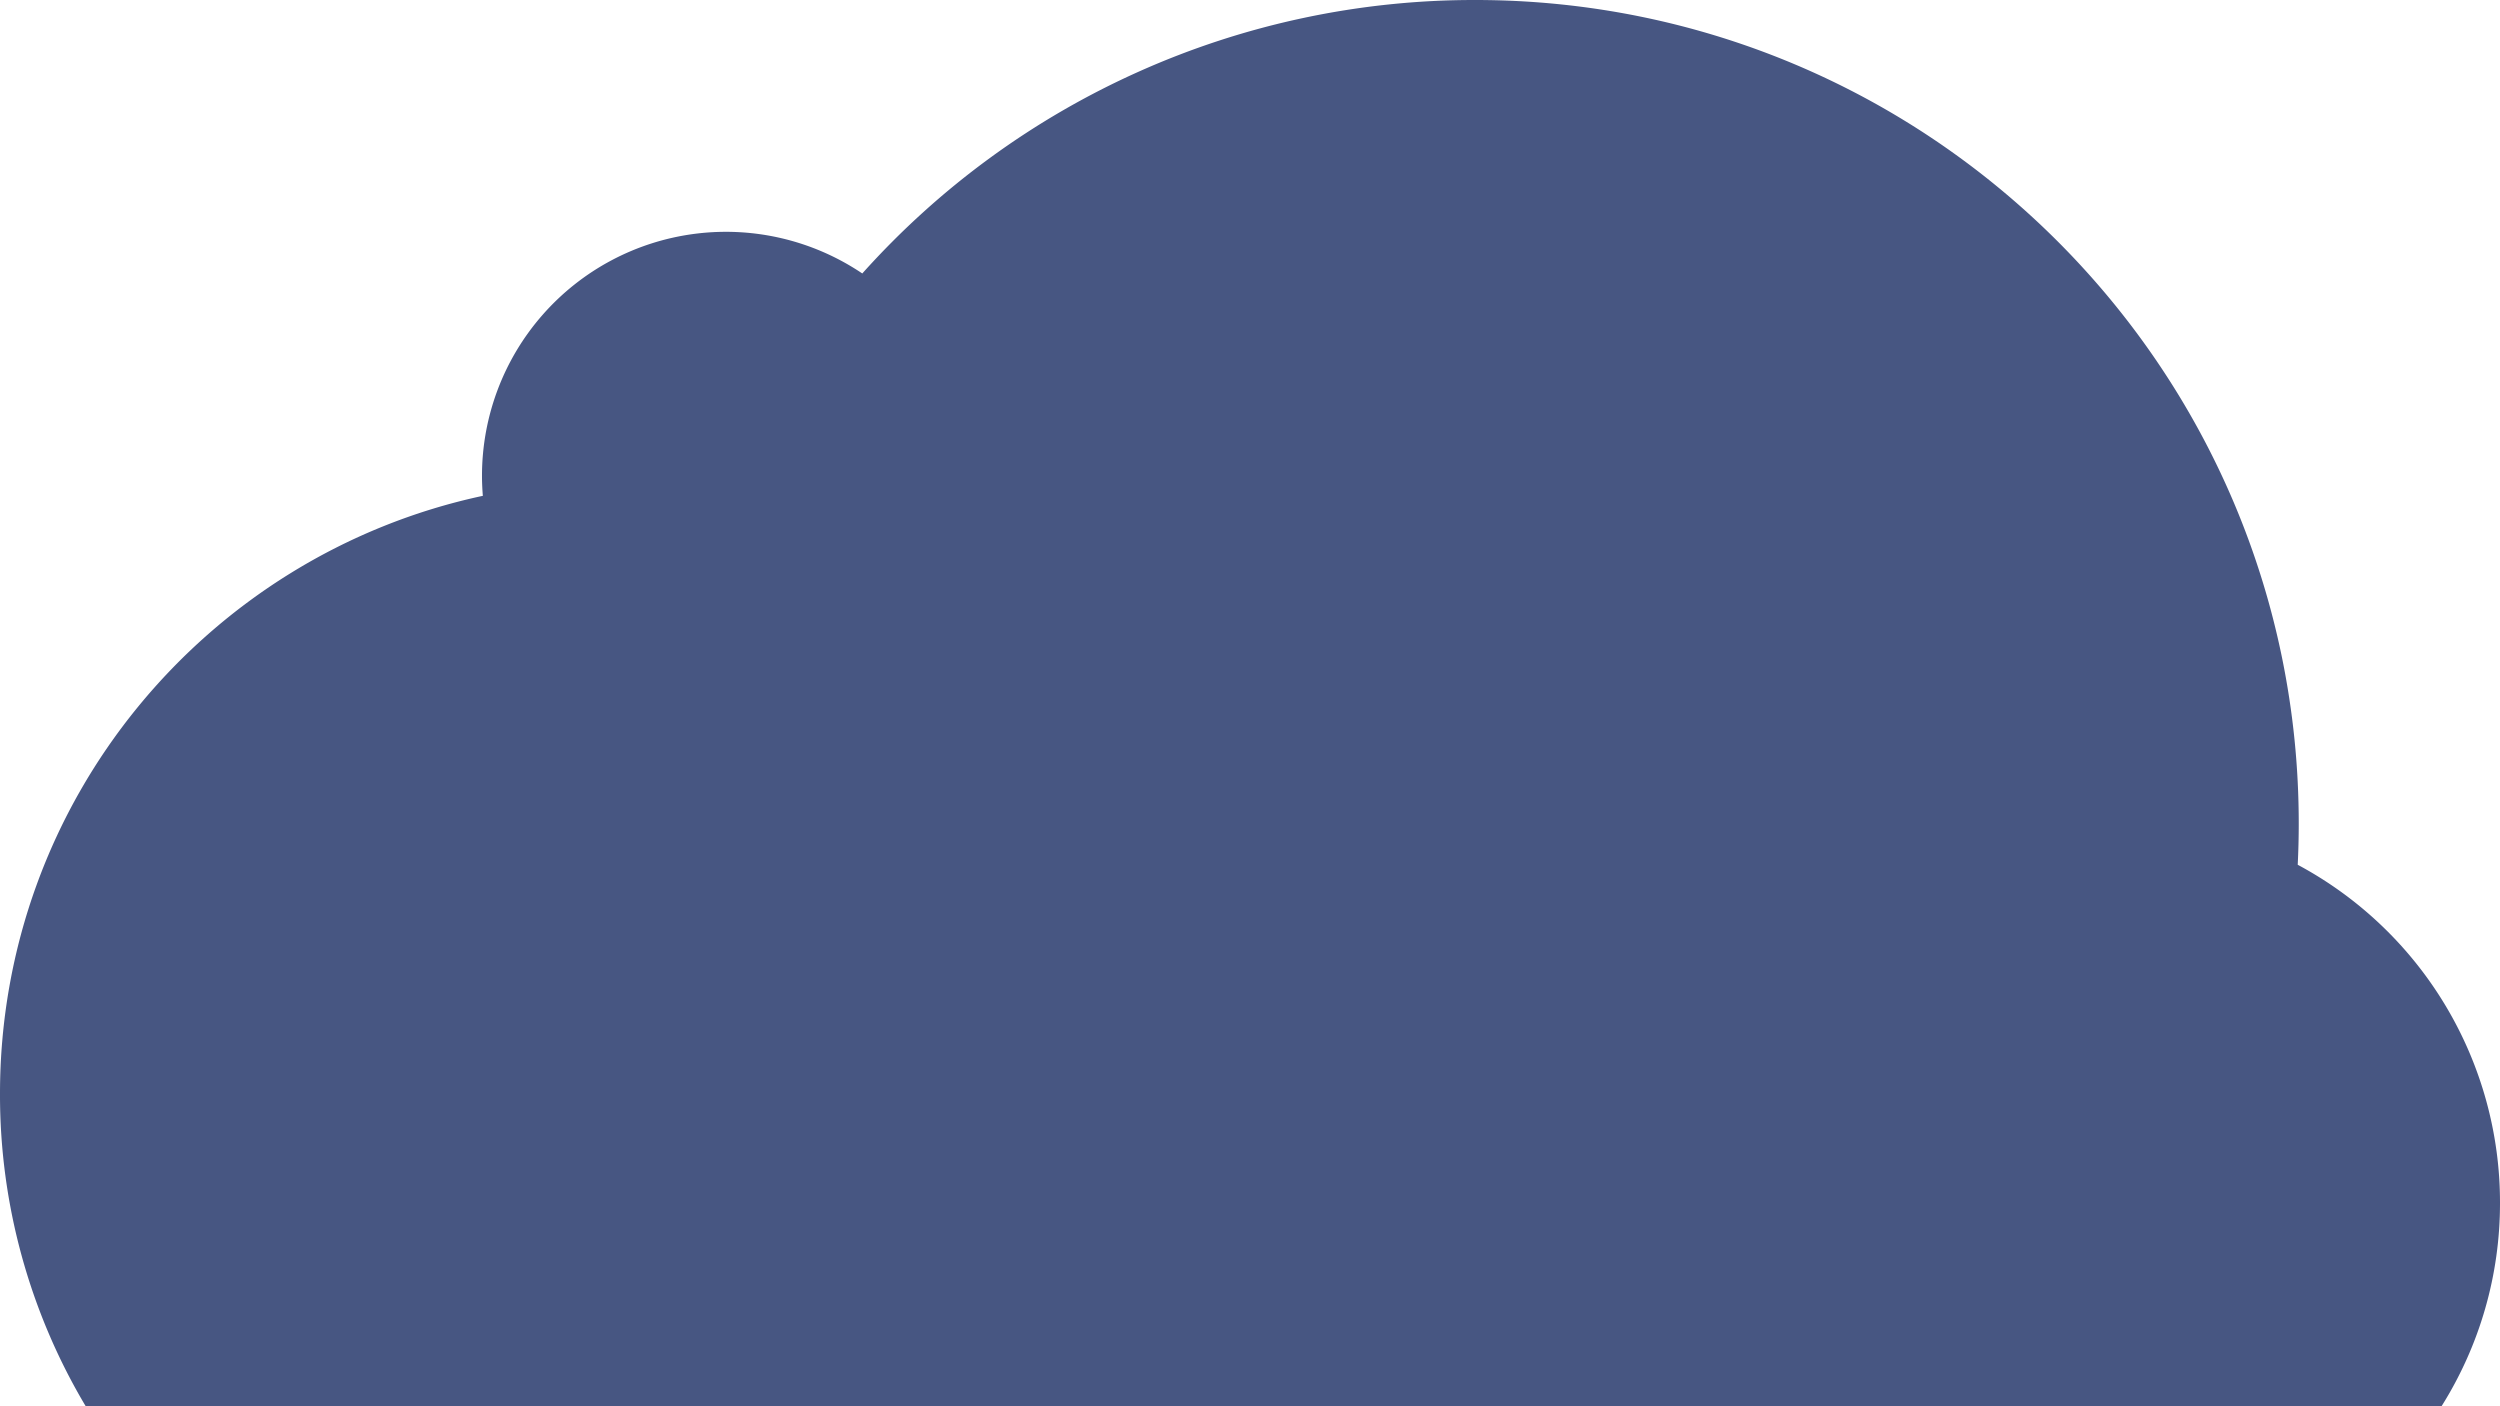
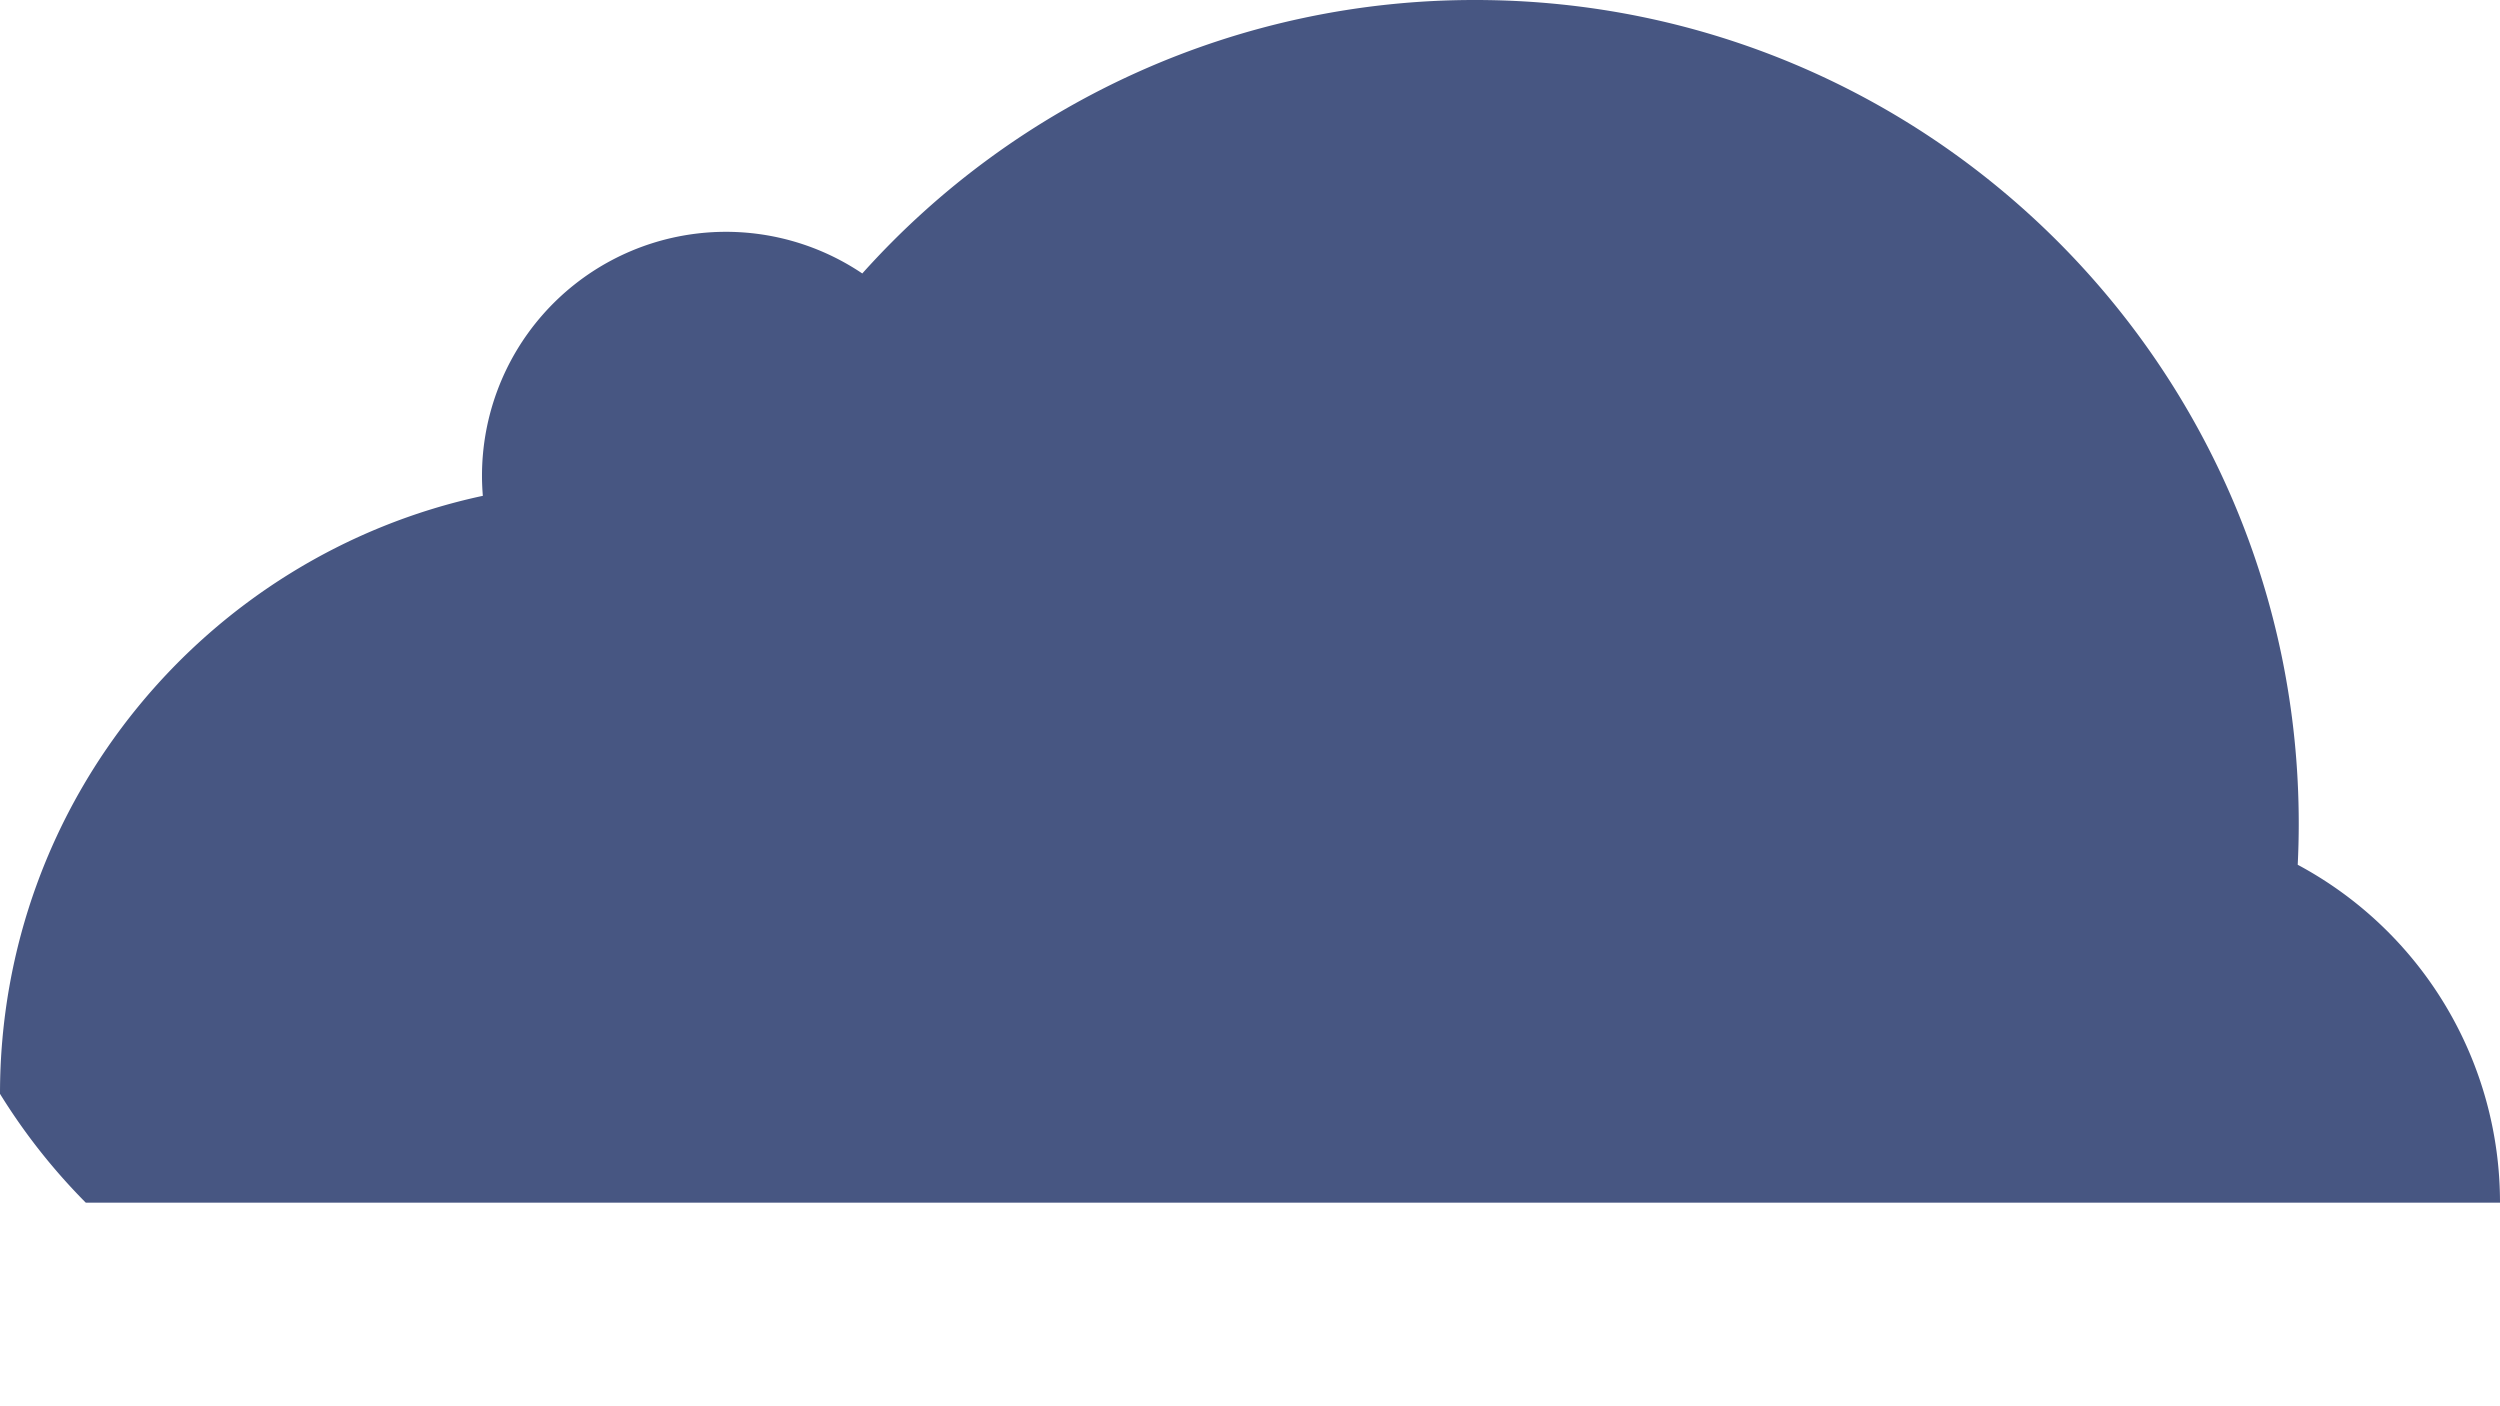
<svg xmlns="http://www.w3.org/2000/svg" width="1068.842" height="601.297" viewBox="0 0 1068.842 601.297">
-   <path id="Path_5780" data-name="Path 5780" d="M1196.252,594.266a163.069,163.069,0,0,1-25.043,87.1H164.1A260.208,260.208,0,0,1,127.41,547.725c0-125.531,88.45-230.376,206.431-255.671-.23-2.842-.362-5.706-.362-8.6a104.3,104.3,0,0,1,162.59-86.464A351.229,351.229,0,0,1,758.095,80.07c194.459,0,352.111,157.652,352.111,352.122q0,8.856-.439,17.6A163.837,163.837,0,0,1,1196.252,594.266Z" transform="translate(-127.41 -80.07)" fill="#475682" />
+   <path id="Path_5780" data-name="Path 5780" d="M1196.252,594.266H164.1A260.208,260.208,0,0,1,127.41,547.725c0-125.531,88.45-230.376,206.431-255.671-.23-2.842-.362-5.706-.362-8.6a104.3,104.3,0,0,1,162.59-86.464A351.229,351.229,0,0,1,758.095,80.07c194.459,0,352.111,157.652,352.111,352.122q0,8.856-.439,17.6A163.837,163.837,0,0,1,1196.252,594.266Z" transform="translate(-127.41 -80.07)" fill="#475682" />
</svg>